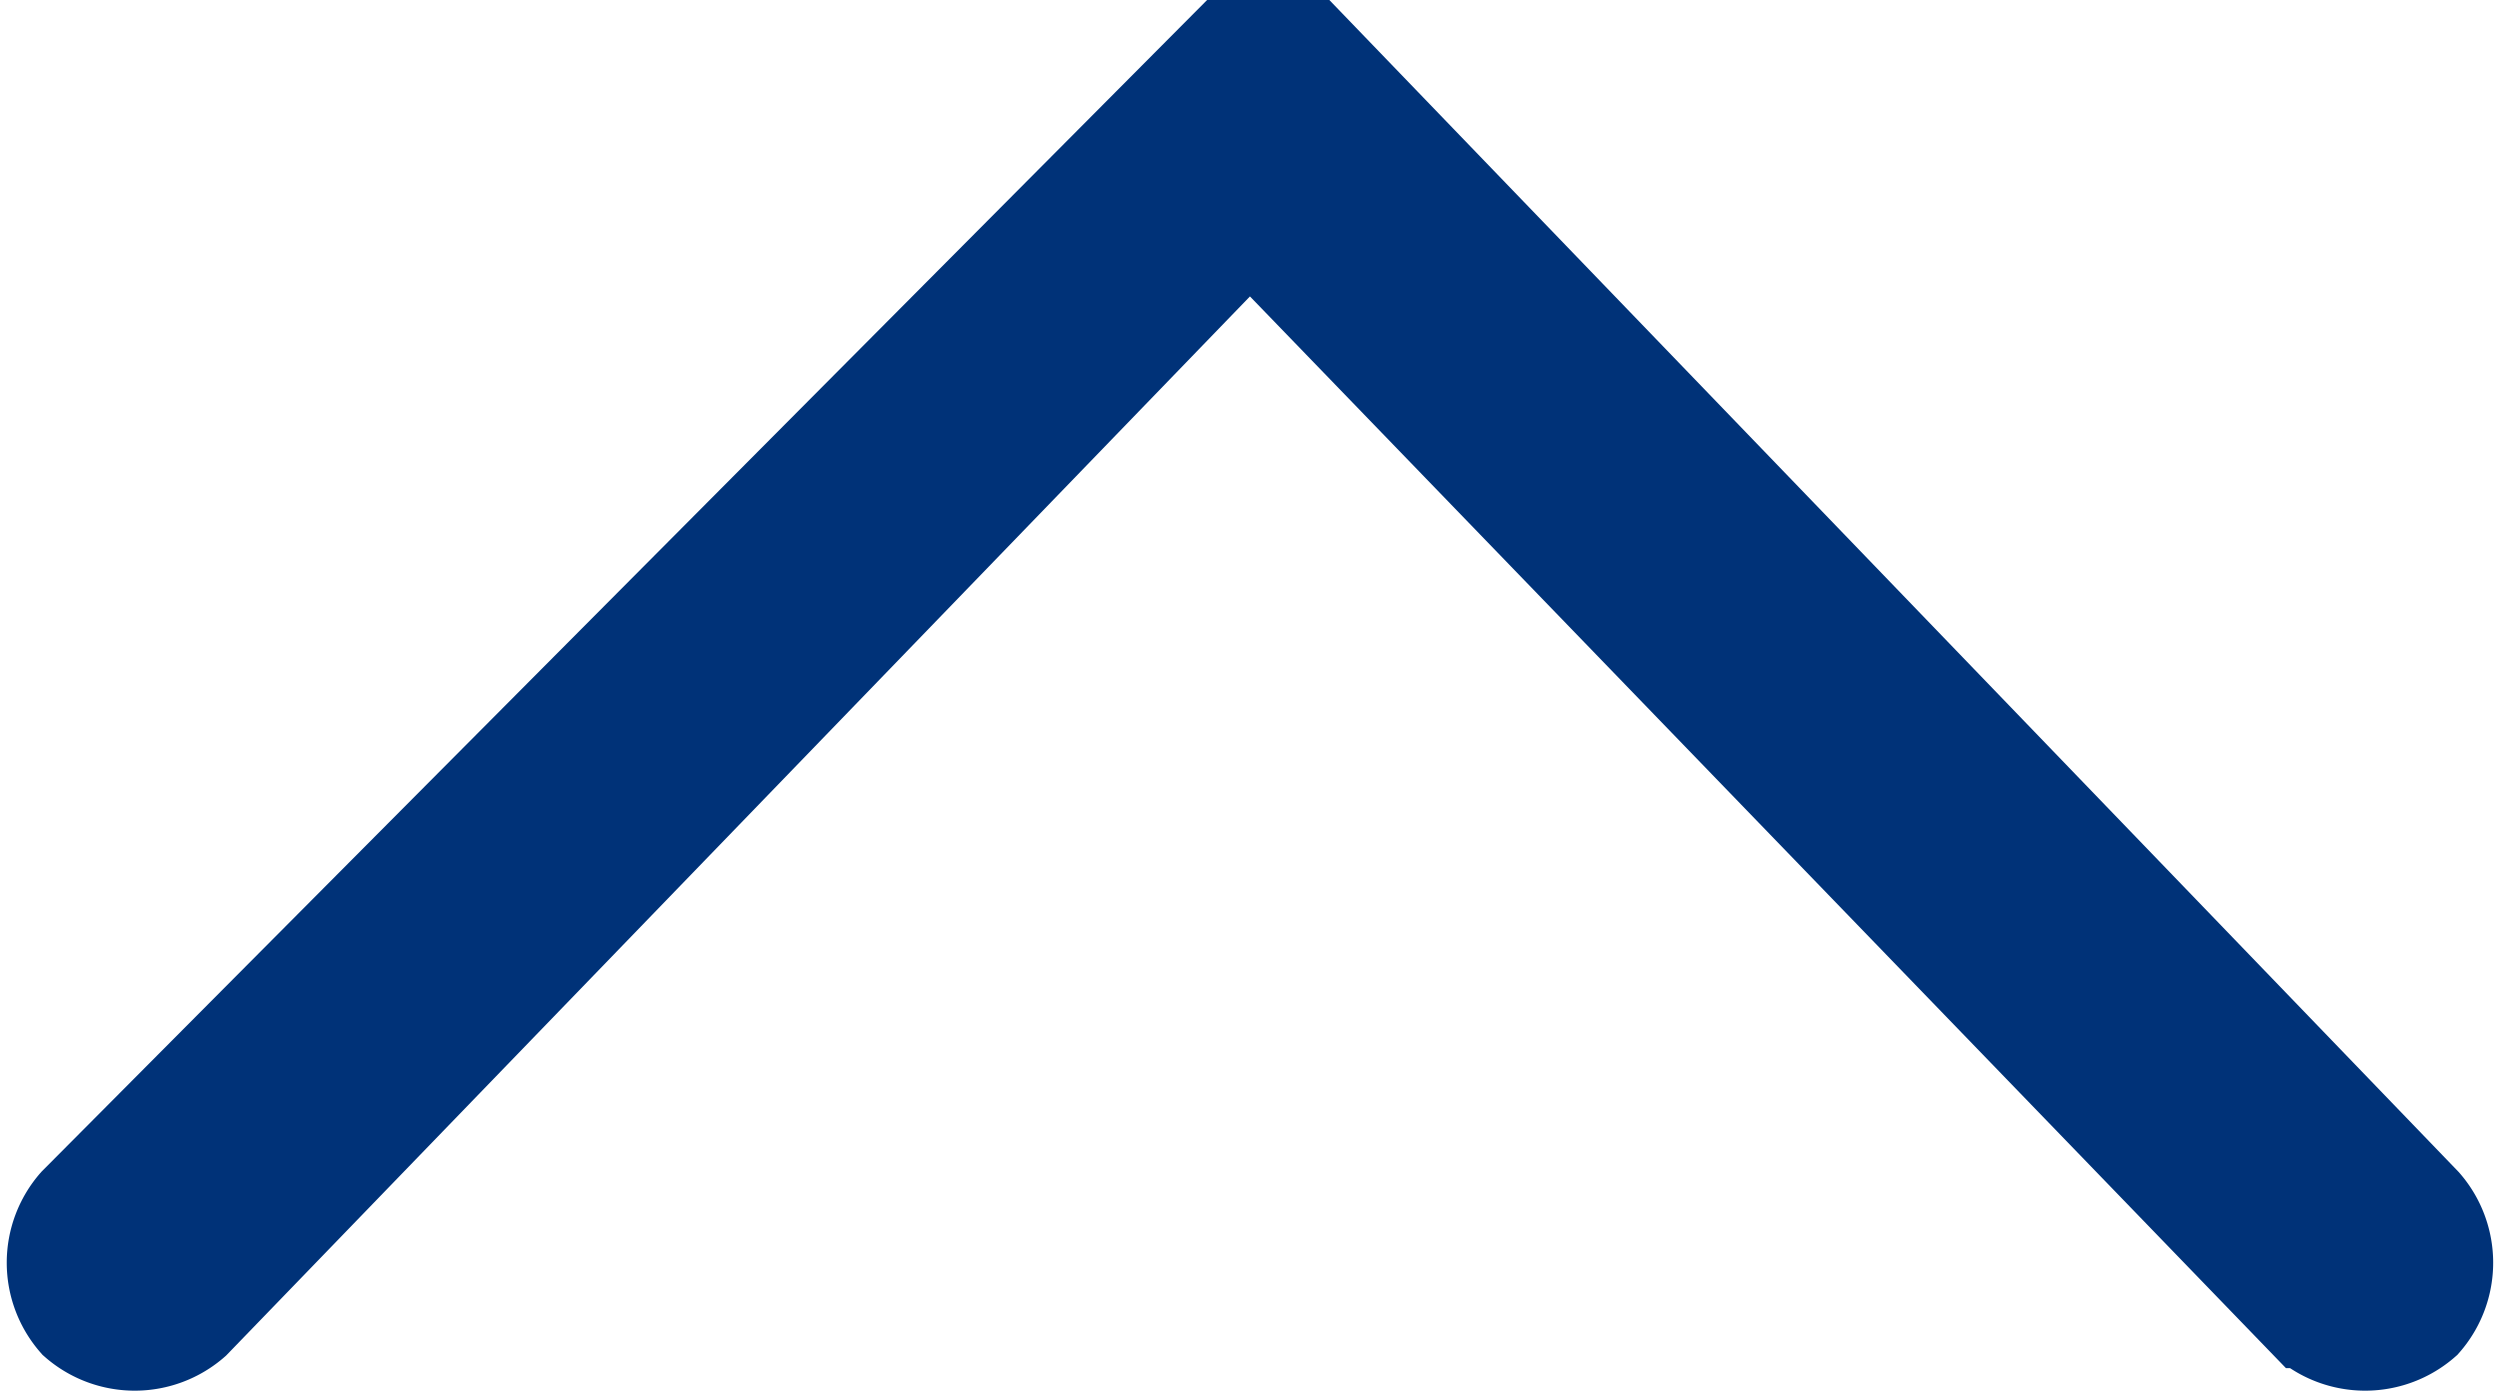
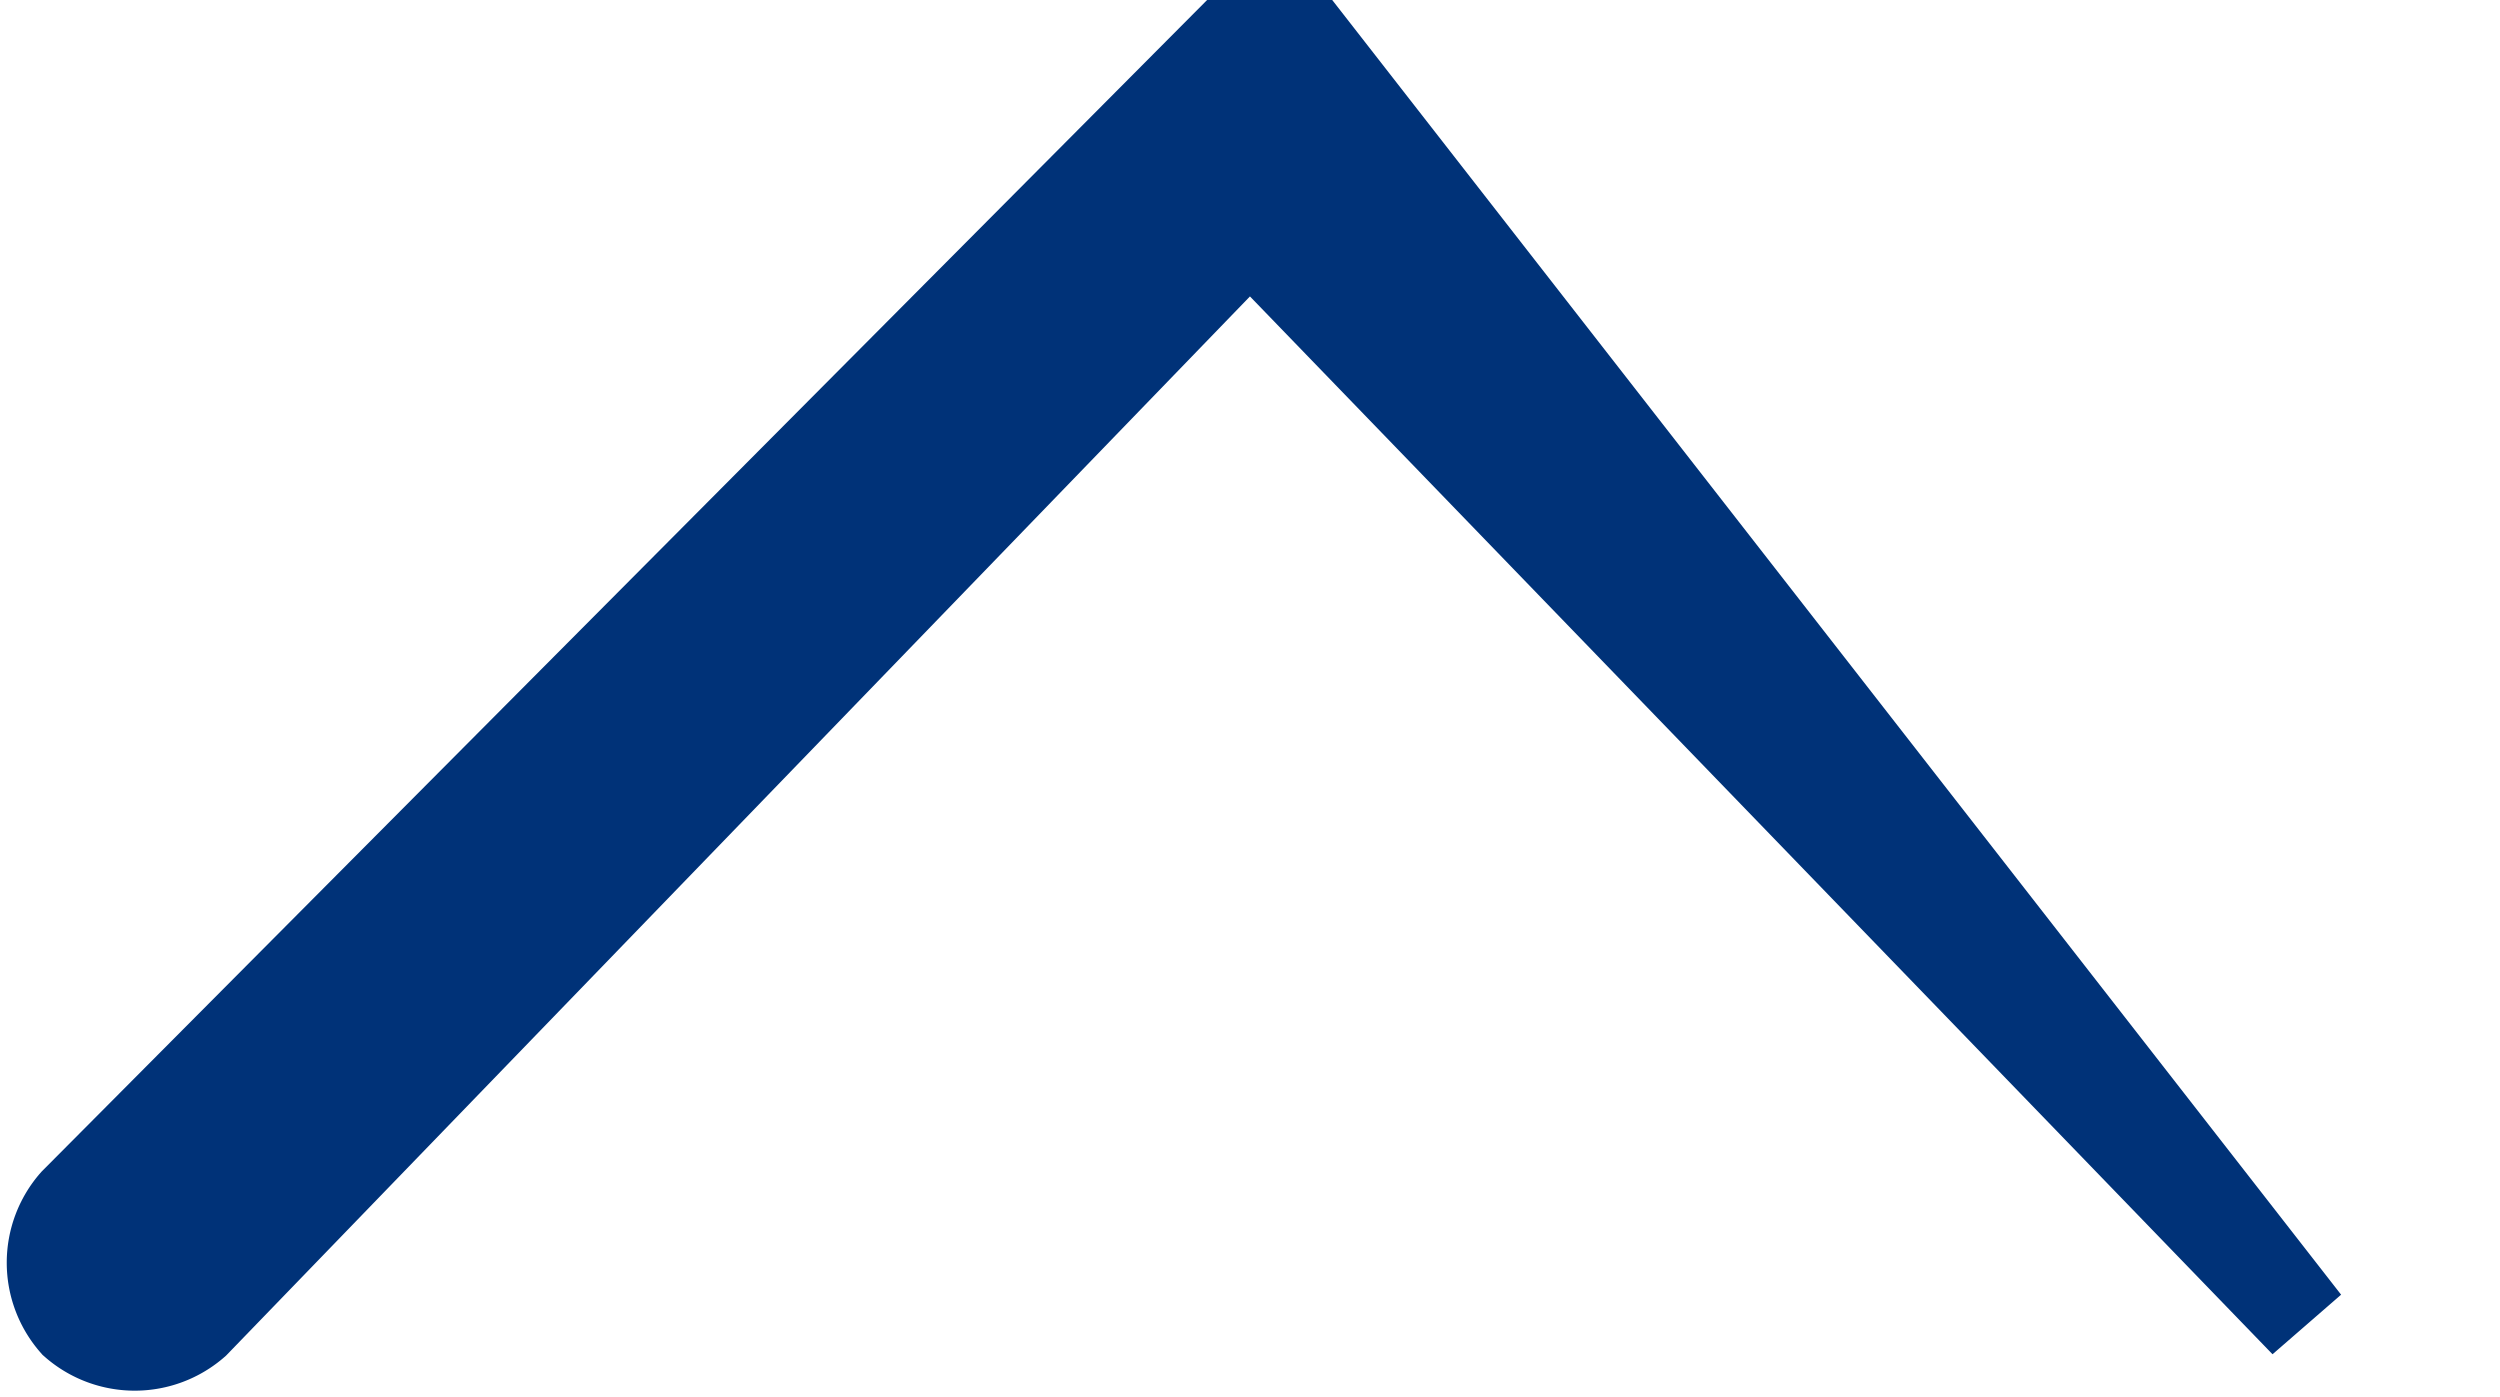
<svg xmlns="http://www.w3.org/2000/svg" width="27.481" height="15.361" viewBox="0 0 27.481 15.361">
-   <path id="arrow-top" d="M26.084.247a1,1,0,0,0-1.318,0l-11.6,12-11.6-12a1,1,0,0,0-1.318,0,1,1,0,0,0,0,1.318L12.506,14.286h.923L26.084,1.565a1,1,0,0,0,0-1.318Z" transform="translate(26.906 14.786) rotate(180)" fill="#003278" stroke="#003278" stroke-width="1" />
+   <path id="arrow-top" d="M26.084.247a1,1,0,0,0-1.318,0l-11.6,12-11.6-12L12.506,14.286h.923L26.084,1.565a1,1,0,0,0,0-1.318Z" transform="translate(26.906 14.786) rotate(180)" fill="#003278" stroke="#003278" stroke-width="1" />
</svg>